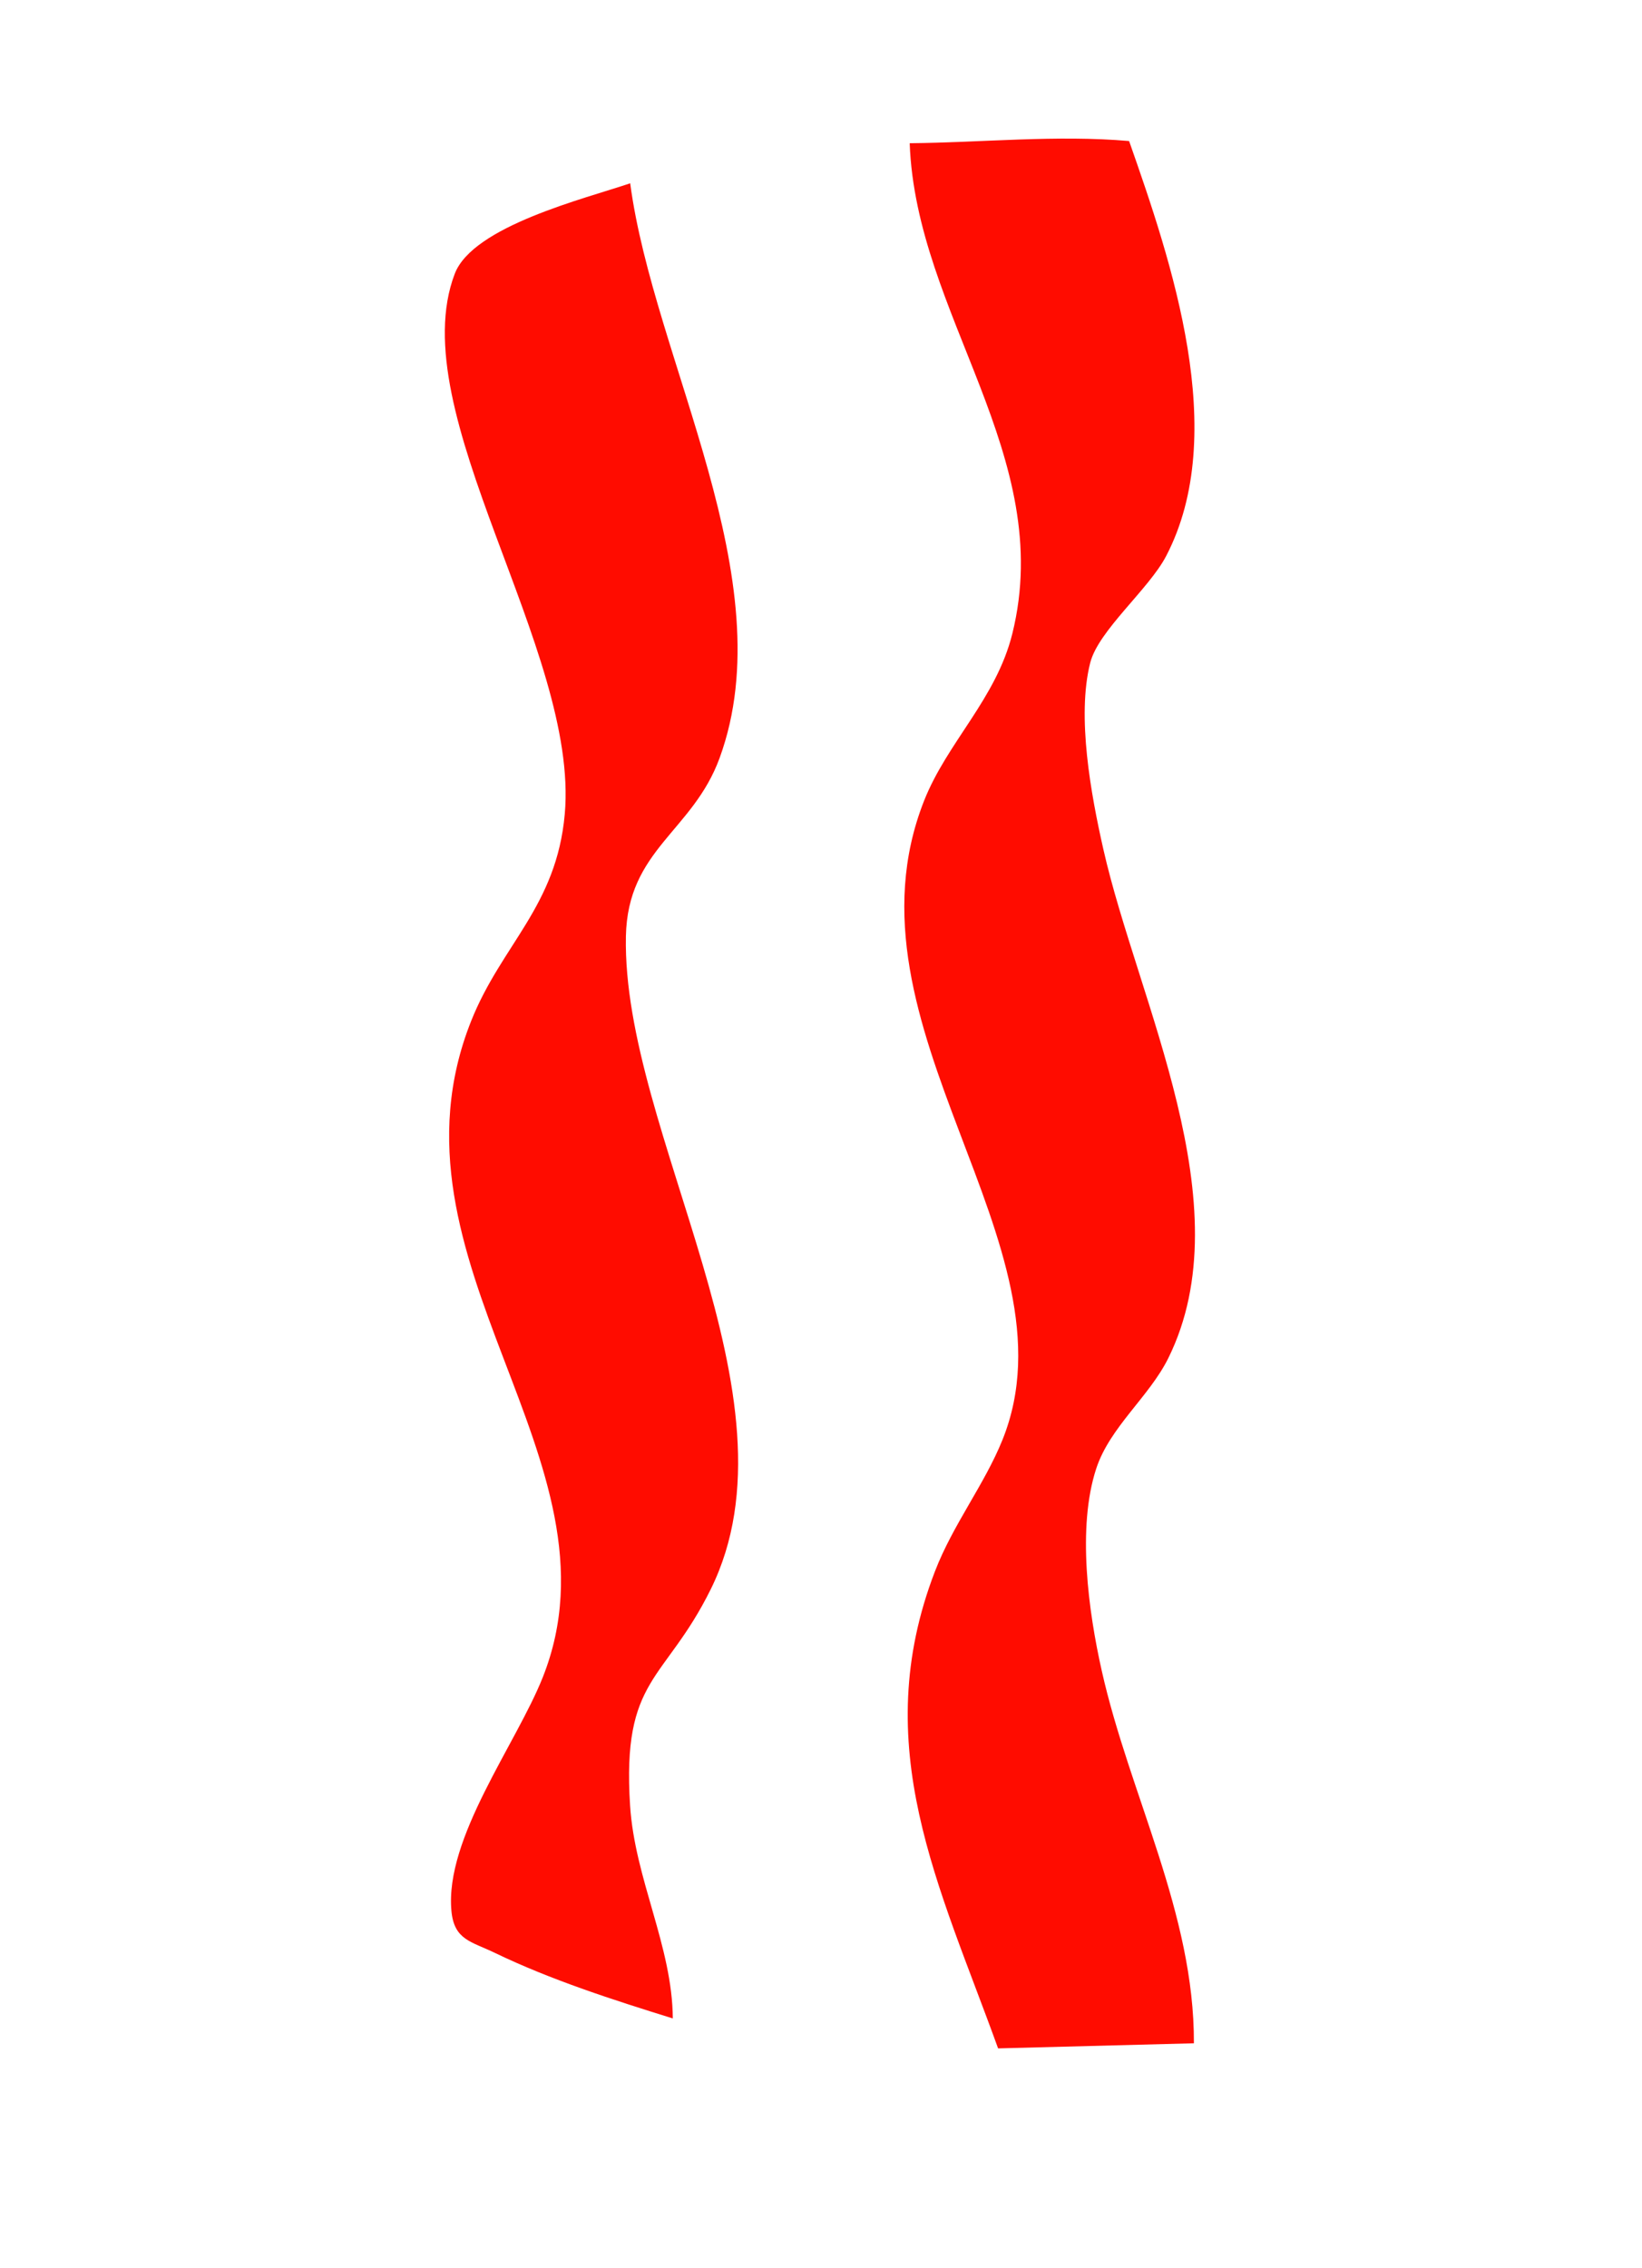
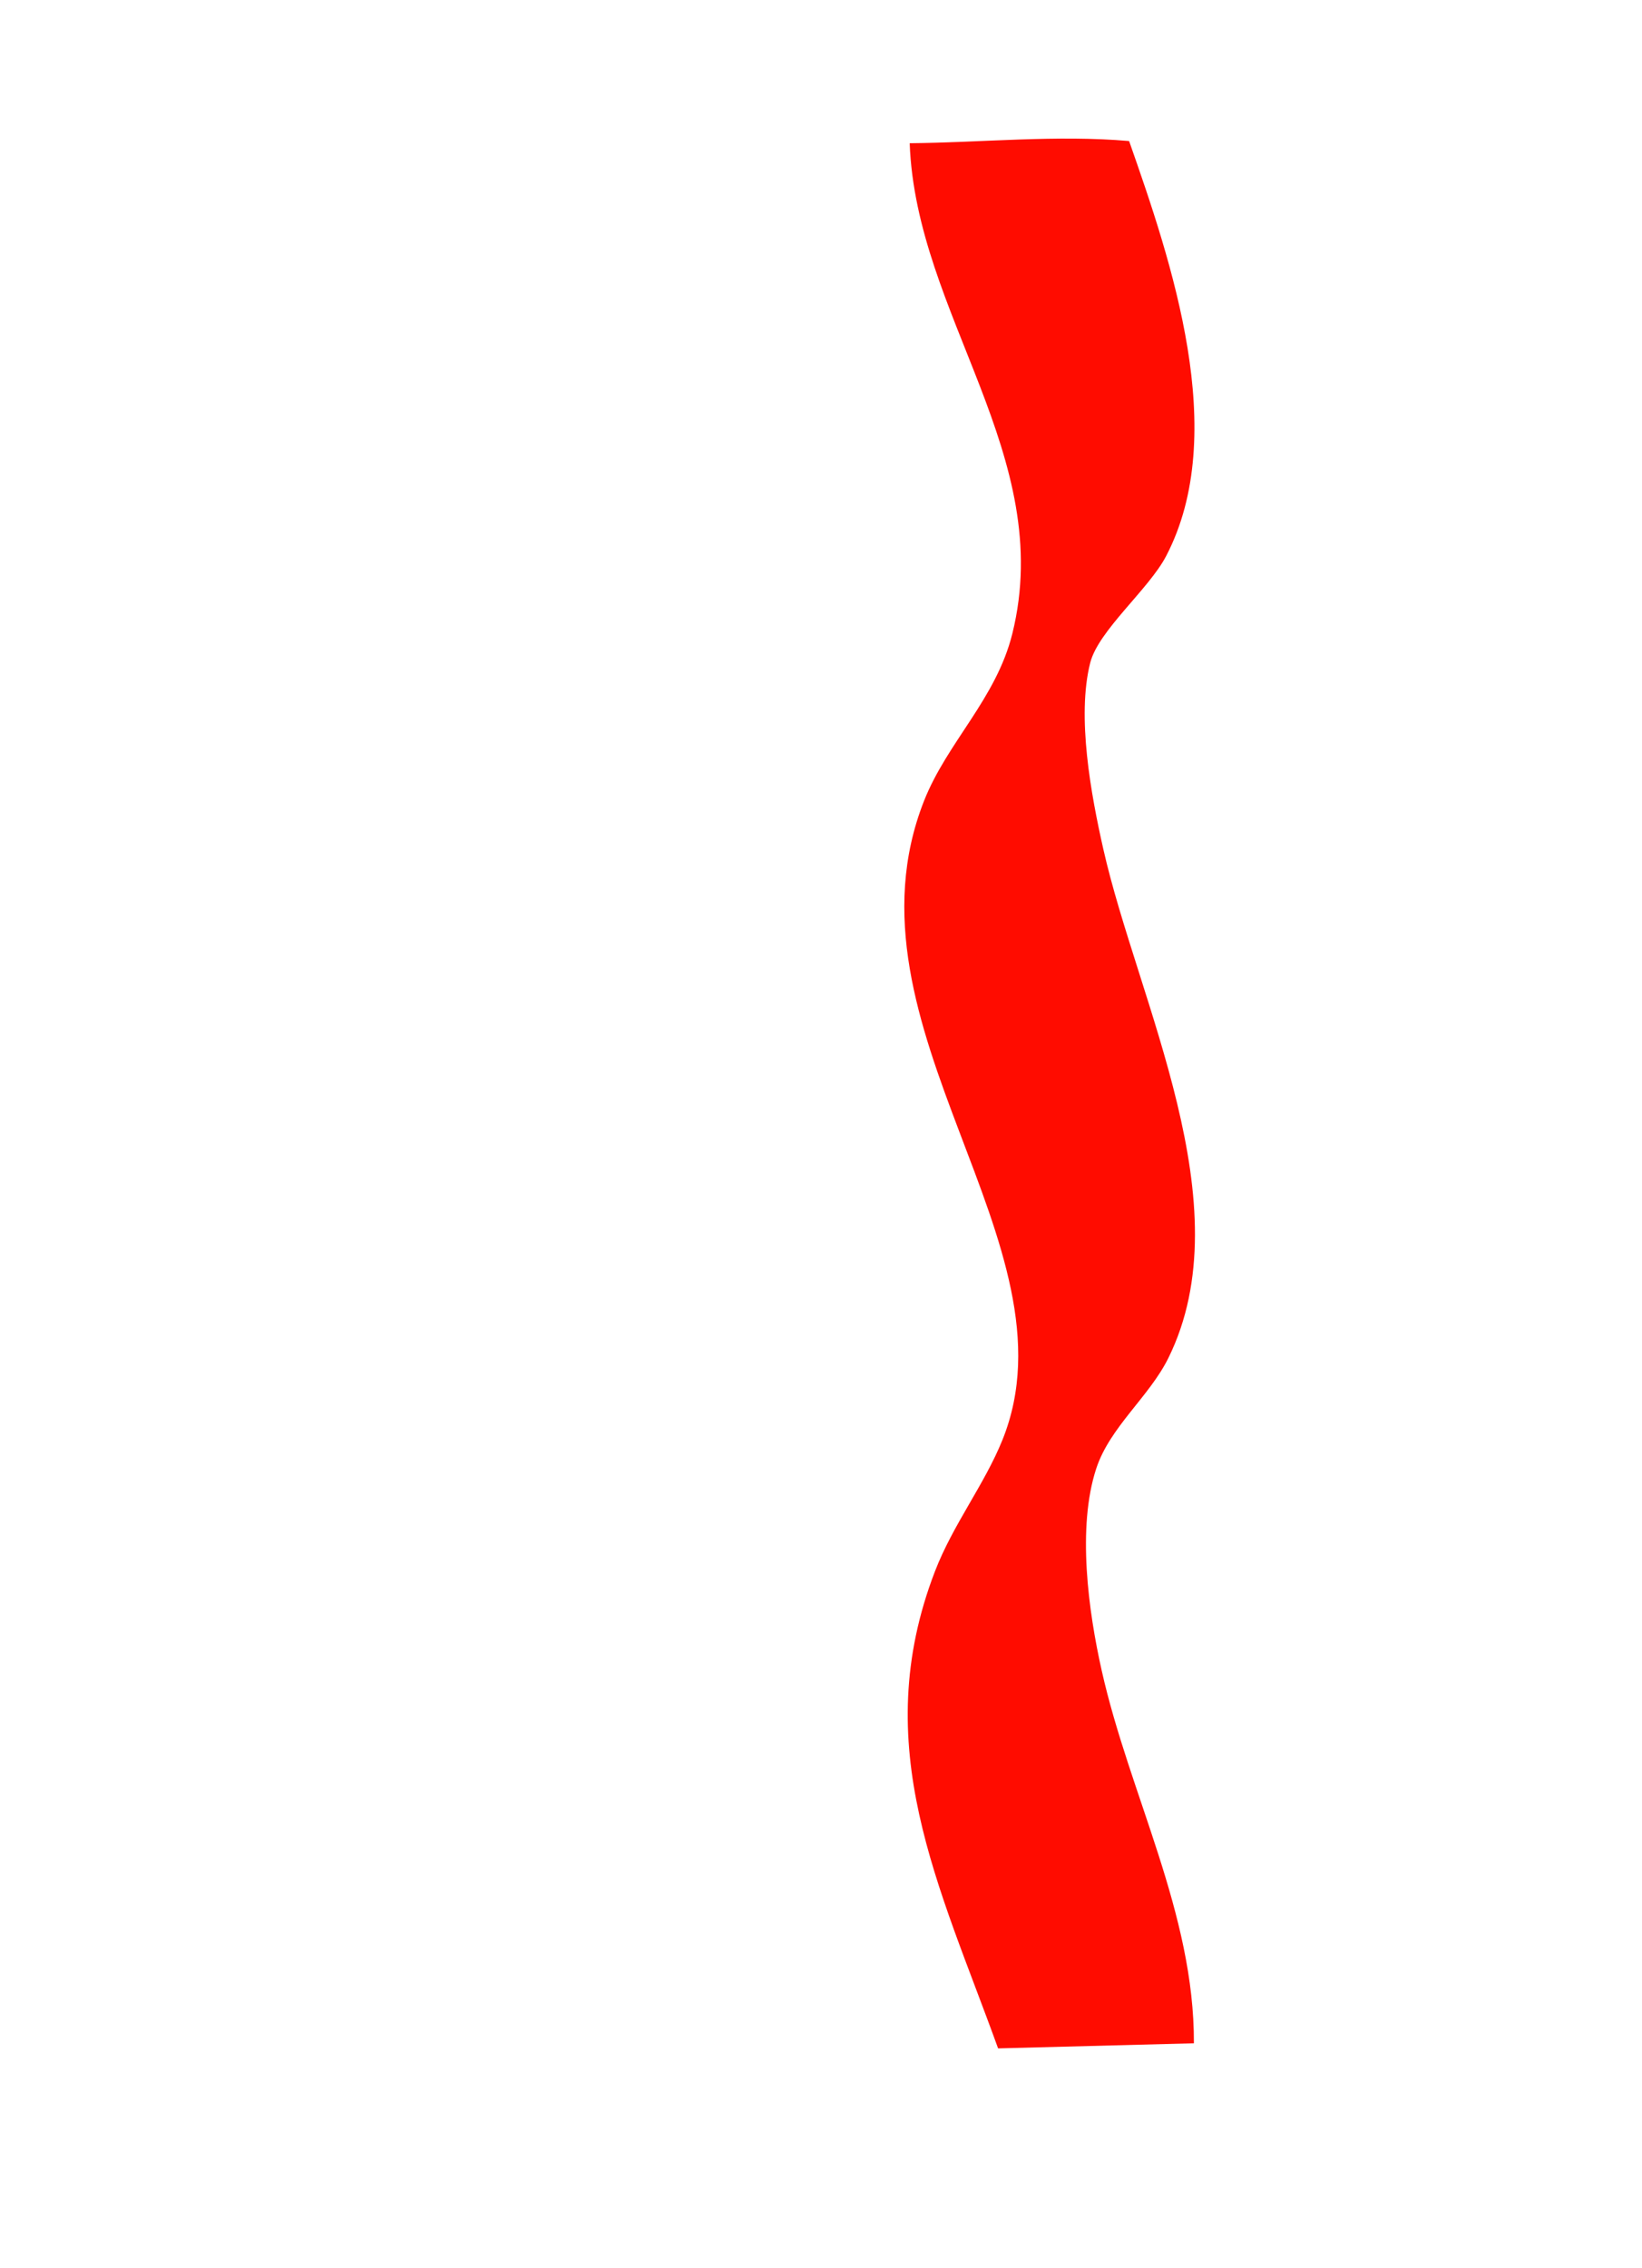
<svg xmlns="http://www.w3.org/2000/svg" id="Ebene_1" viewBox="0 0 1059.7 1463.85">
  <defs>
    <style>.cls-1{fill:#ff0c00;}</style>
  </defs>
  <path class="cls-1" d="M644.14,1321.93c-38.01-105.27-84.23-194.97-40.72-307.92,11.62-30.18,31.95-55.98,43.56-84.83,50.78-126.23-108.1-266.35-50.67-412.24,14.92-37.91,46.59-65.9,57.03-108.04,28.44-114.82-62.25-205.59-66.25-316.47,47.11-.44,94.64-5.48,141.6-1.41,27.46,78.15,65.13,188.71,23.92,267.8-11.19,21.48-43.71,48.05-49.01,68.9-8.83,34.72.54,85.23,8.42,120.13,22.29,98.73,90.82,229.7,42.01,328.55-12.36,25.03-37.74,44.51-46.55,71.35-12.44,37.89-5.1,91.97,3.53,130.37,18.03,80.31,59.82,156.51,59.5,240.52" />
-   <path class="cls-1" d="M406.71,118.3c15.15,114.4,99.69,255.76,57.73,370.8-17.35,47.58-59.38,58.96-60.5,115.2-2.5,126.66,116.21,297.14,54.73,421.38-29.7,60.02-57.32,56.45-52.04,139.44,3.03,47.57,27.25,90.82,27.58,137.48-38.37-11.92-78.67-24.84-114.88-42.33-15.26-7.37-26.25-8.29-27.99-27.01-4.38-47.21,41.8-107.6,58.97-150.87,55.69-140.34-108.19-267.92-46.23-423.52,19.63-49.29,55.08-73.87,60.4-133.49,9.45-106.1-105.28-259.09-70.99-348.71,11.8-30.83,84.08-48.48,113.22-58.38Z" />
</svg>